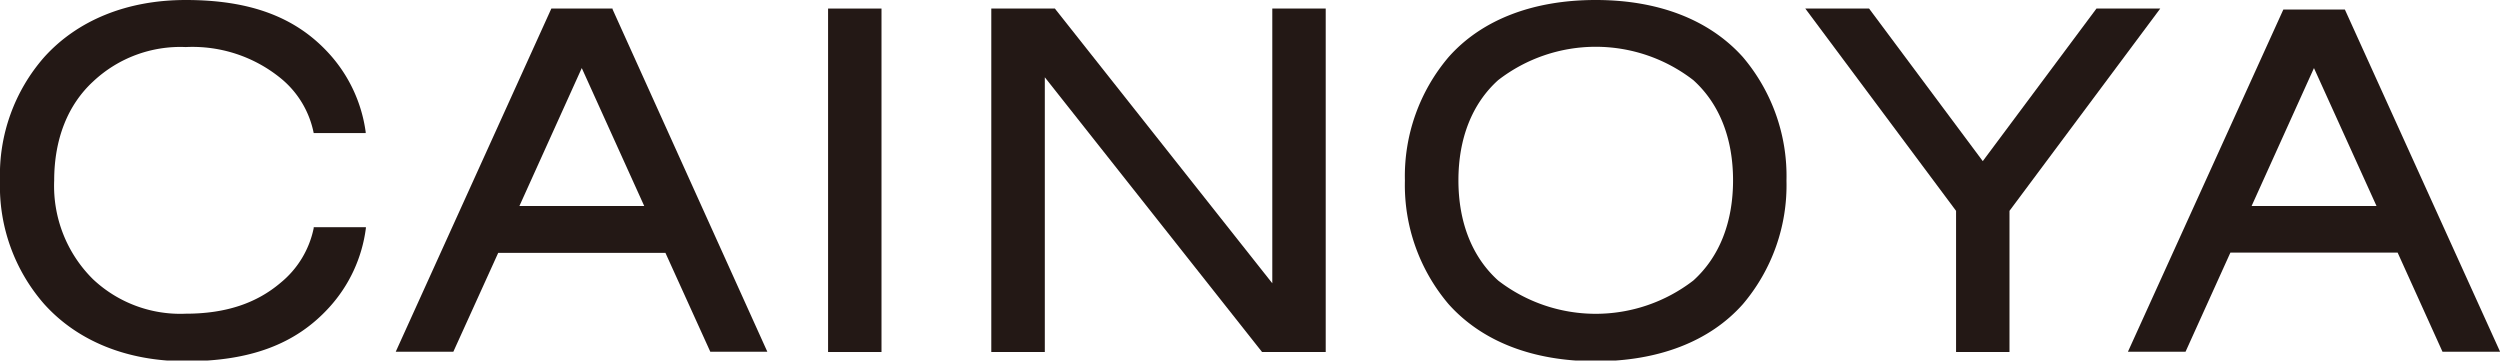
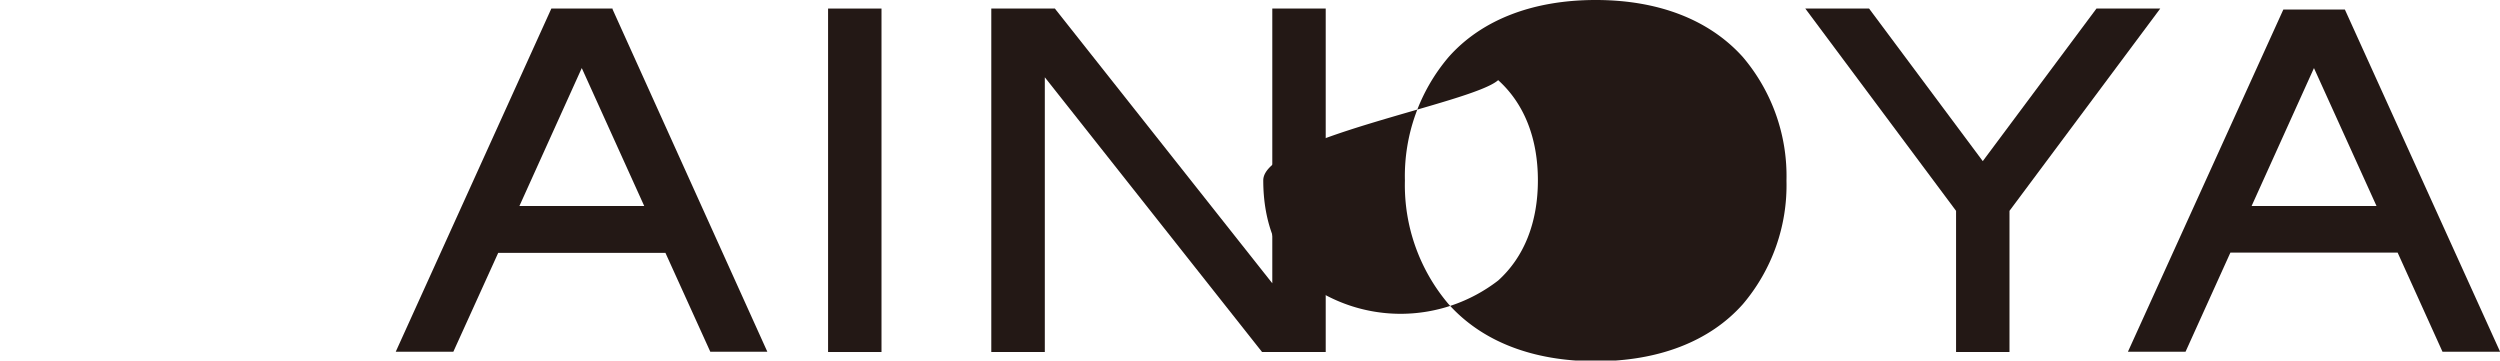
<svg xmlns="http://www.w3.org/2000/svg" viewBox="0 0 262.99 37.93">
  <defs>
    <style>.cls-1{fill:#231815;}</style>
  </defs>
  <g id="レイヤー_2" data-name="レイヤー 2">
    <g id="レイヤー_1-2" data-name="レイヤー 1">
      <rect class="cls-1" x="87.11" y="0.9" width="5.62" height="36.13" />
-       <path class="cls-1" d="M167.86,0c-6.6,0-12,2.08-15.47,6a19.35,19.35,0,0,0-4.6,13,19.34,19.34,0,0,0,4.6,13c3.52,3.93,8.87,6,15.47,6s12-2.08,15.48-6a19.33,19.33,0,0,0,4.59-13,19.34,19.34,0,0,0-4.59-13C179.82,2.08,174.47,0,167.86,0ZM157.6,8.43a16.77,16.77,0,0,1,20.53,0c2.73,2.46,4.18,6.1,4.18,10.54s-1.45,8.08-4.18,10.54a16.8,16.8,0,0,1-20.53,0c-2.73-2.46-4.18-6.11-4.18-10.54S154.87,10.89,157.6,8.43Z" />
+       <path class="cls-1" d="M167.86,0c-6.6,0-12,2.08-15.47,6a19.35,19.35,0,0,0-4.6,13,19.34,19.34,0,0,0,4.6,13c3.52,3.93,8.87,6,15.47,6s12-2.08,15.48-6a19.33,19.33,0,0,0,4.59-13,19.34,19.34,0,0,0-4.59-13C179.82,2.08,174.47,0,167.86,0ZM157.6,8.43c2.73,2.46,4.18,6.1,4.18,10.54s-1.45,8.08-4.18,10.54a16.8,16.8,0,0,1-20.53,0c-2.73-2.46-4.18-6.11-4.18-10.54S154.87,10.89,157.6,8.43Z" />
      <path class="cls-1" d="M64.43.9H58L41.63,37h6.06L52.41,26.6H70L74.72,37h6L64.45,1Zm3.34,20.77H54.64L61.2,7.16Z" />
      <path class="cls-1" d="M246.67,1l0,0H240.2L223.85,37h6.06l4.72-10.43h17.59L256.94,37H263ZM250,21.67H236.86l6.56-14.51Z" />
      <polygon class="cls-1" points="133.84 29.8 111 0.94 110.98 0.9 104.28 0.9 104.28 37.03 109.91 37.03 109.91 8.13 132.74 37 132.77 37.03 139.46 37.03 139.46 0.9 133.84 0.9 133.84 29.8" />
      <polygon class="cls-1" points="220.54 0.9 208.58 16.95 196.62 0.9 189.91 0.9 205.77 22.18 205.77 37.03 211.39 37.03 211.39 22.18 227.25 0.9 220.54 0.9" />
-       <path class="cls-1" d="M33,24a10,10,0,0,1-3.5,5.76C27,31.88,23.78,33,19.54,33a13.39,13.39,0,0,1-9.75-3.62A13.79,13.79,0,0,1,5.7,19c0-4.44,1.47-8,4.09-10.42a13.39,13.39,0,0,1,9.75-3.63,14.7,14.7,0,0,1,10,3.29A9.92,9.92,0,0,1,33,14L33,14h5.47l0-.1a15.32,15.32,0,0,0-3.88-8.29C31.1,1.79,26.31,0,19.54,0,13.36,0,8.16,2.13,4.66,6A18.78,18.78,0,0,0,0,19a18.8,18.8,0,0,0,4.66,13c3.5,3.88,8.7,6,14.88,6,6.77,0,11.56-1.79,15.07-5.64A15.25,15.25,0,0,0,38.49,24l0-.1H33Z" />
    </g>
  </g>
</svg>